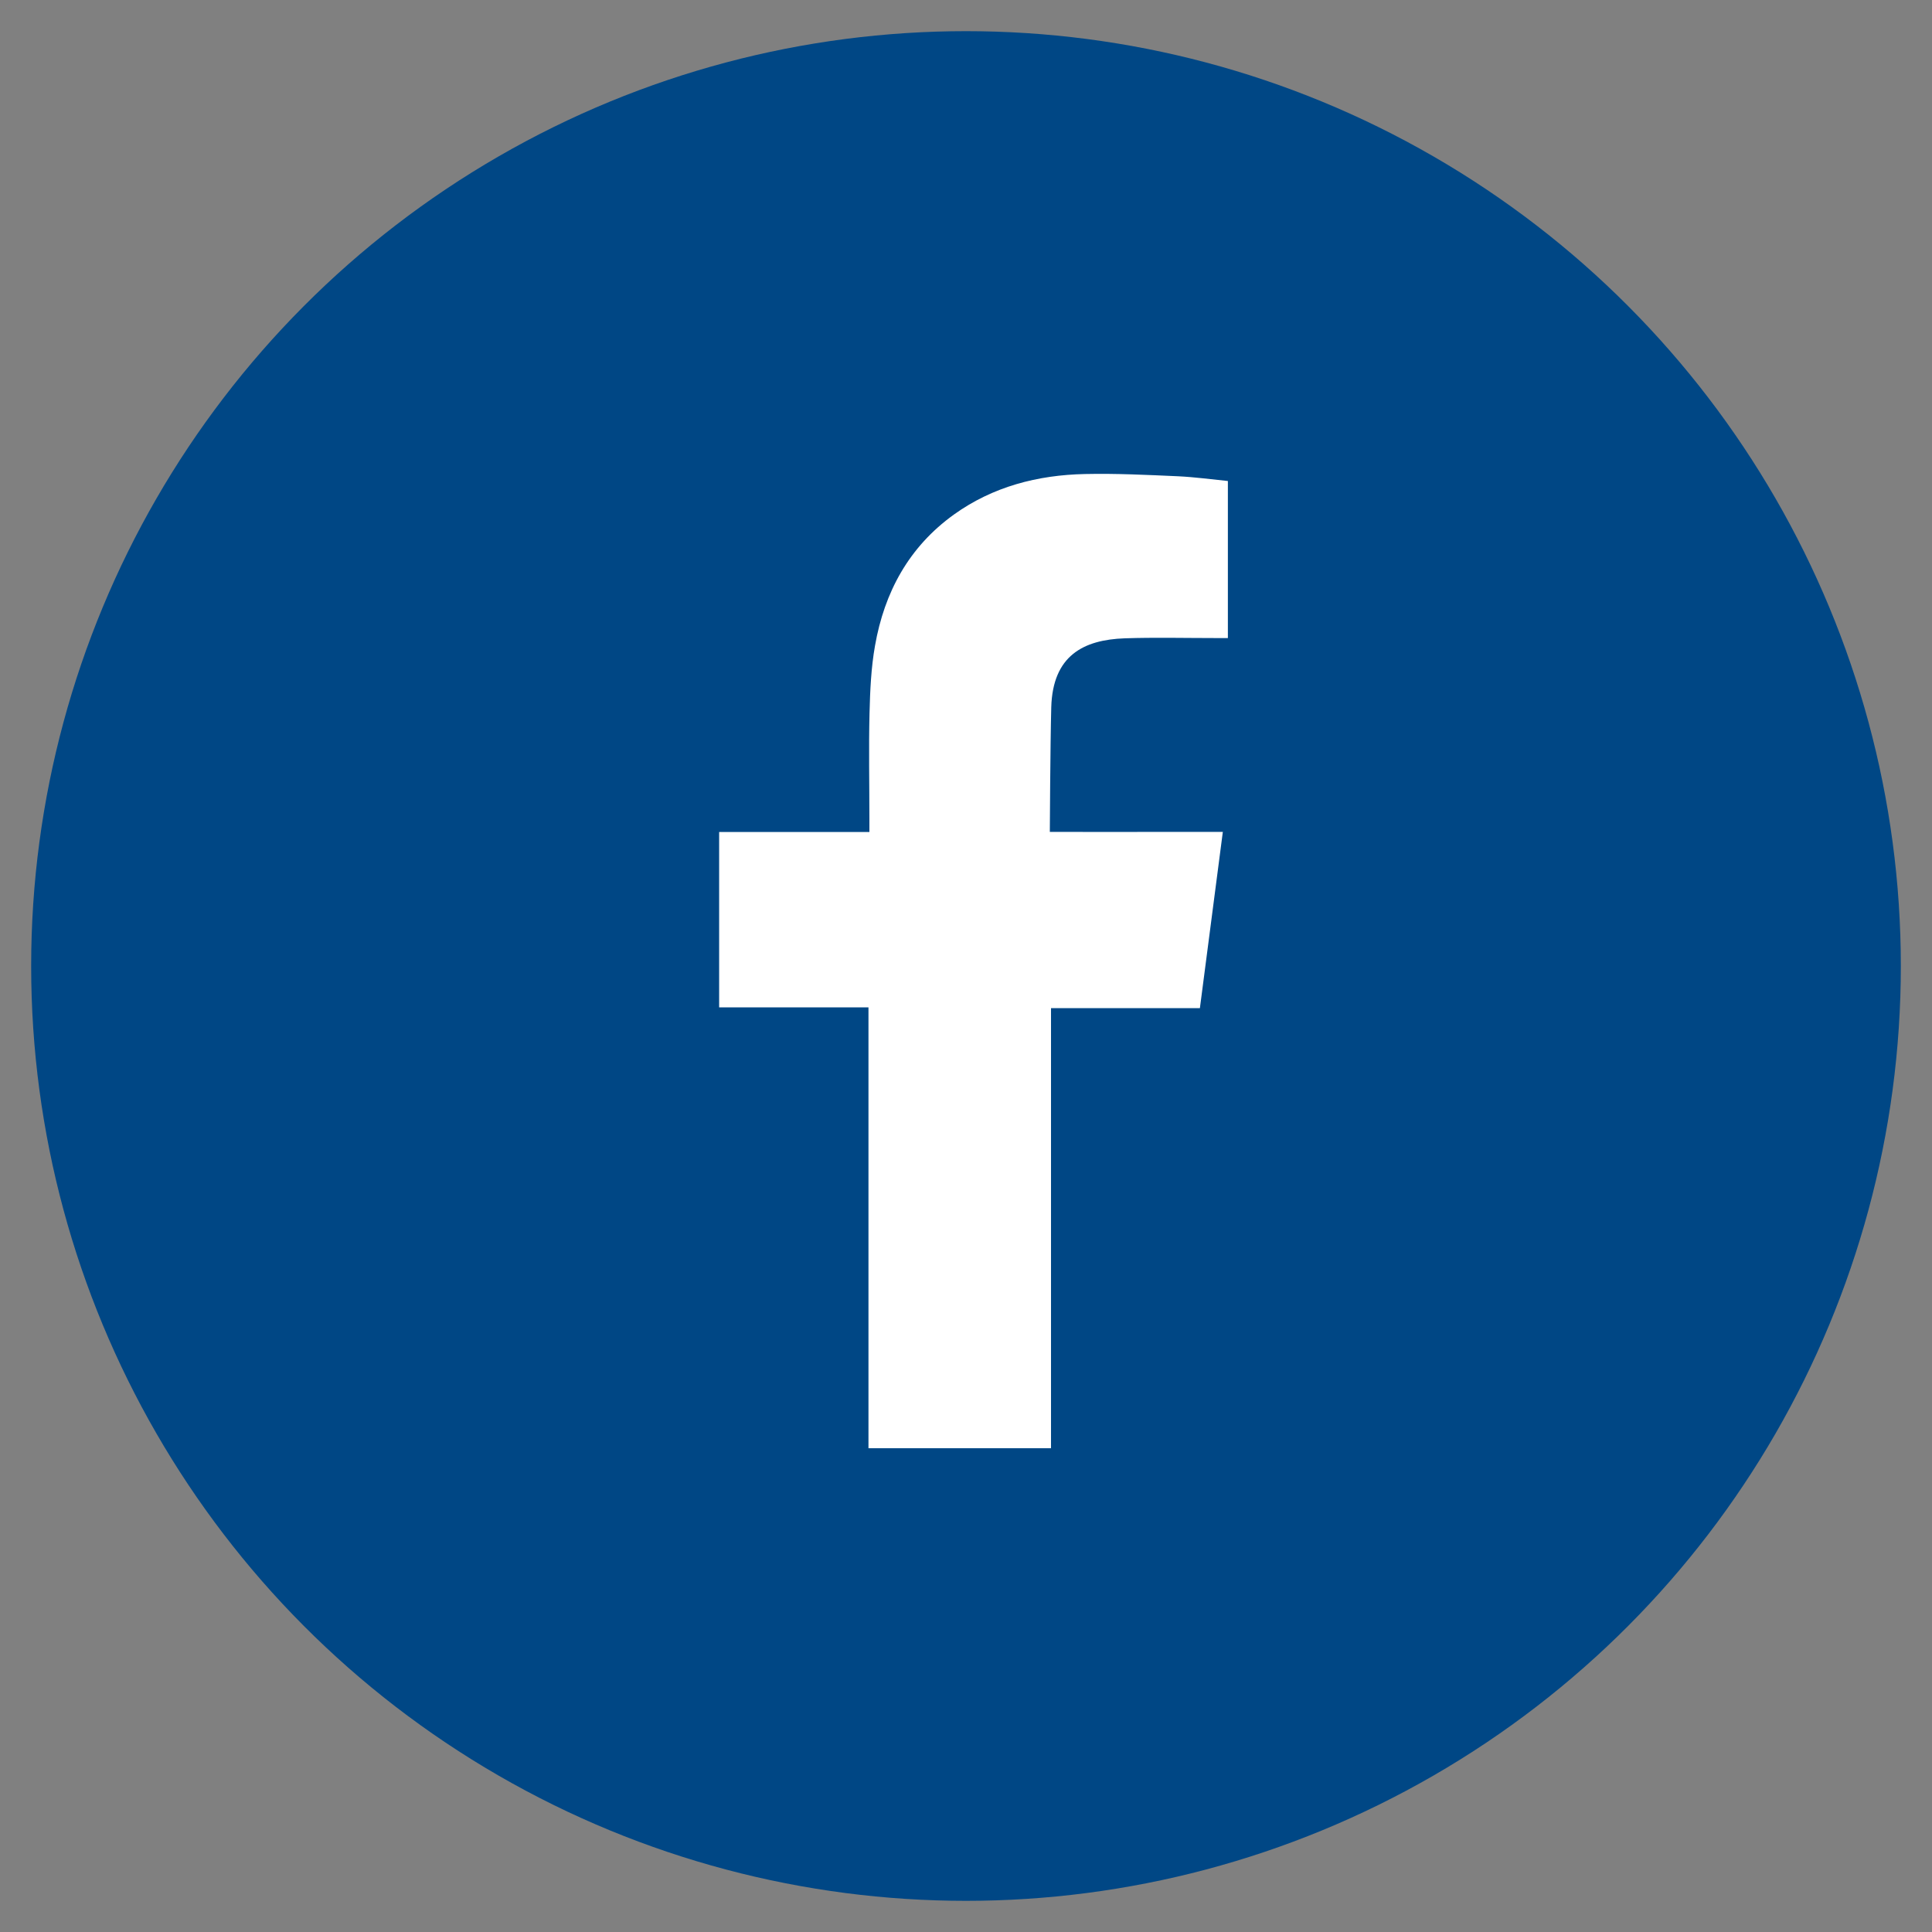
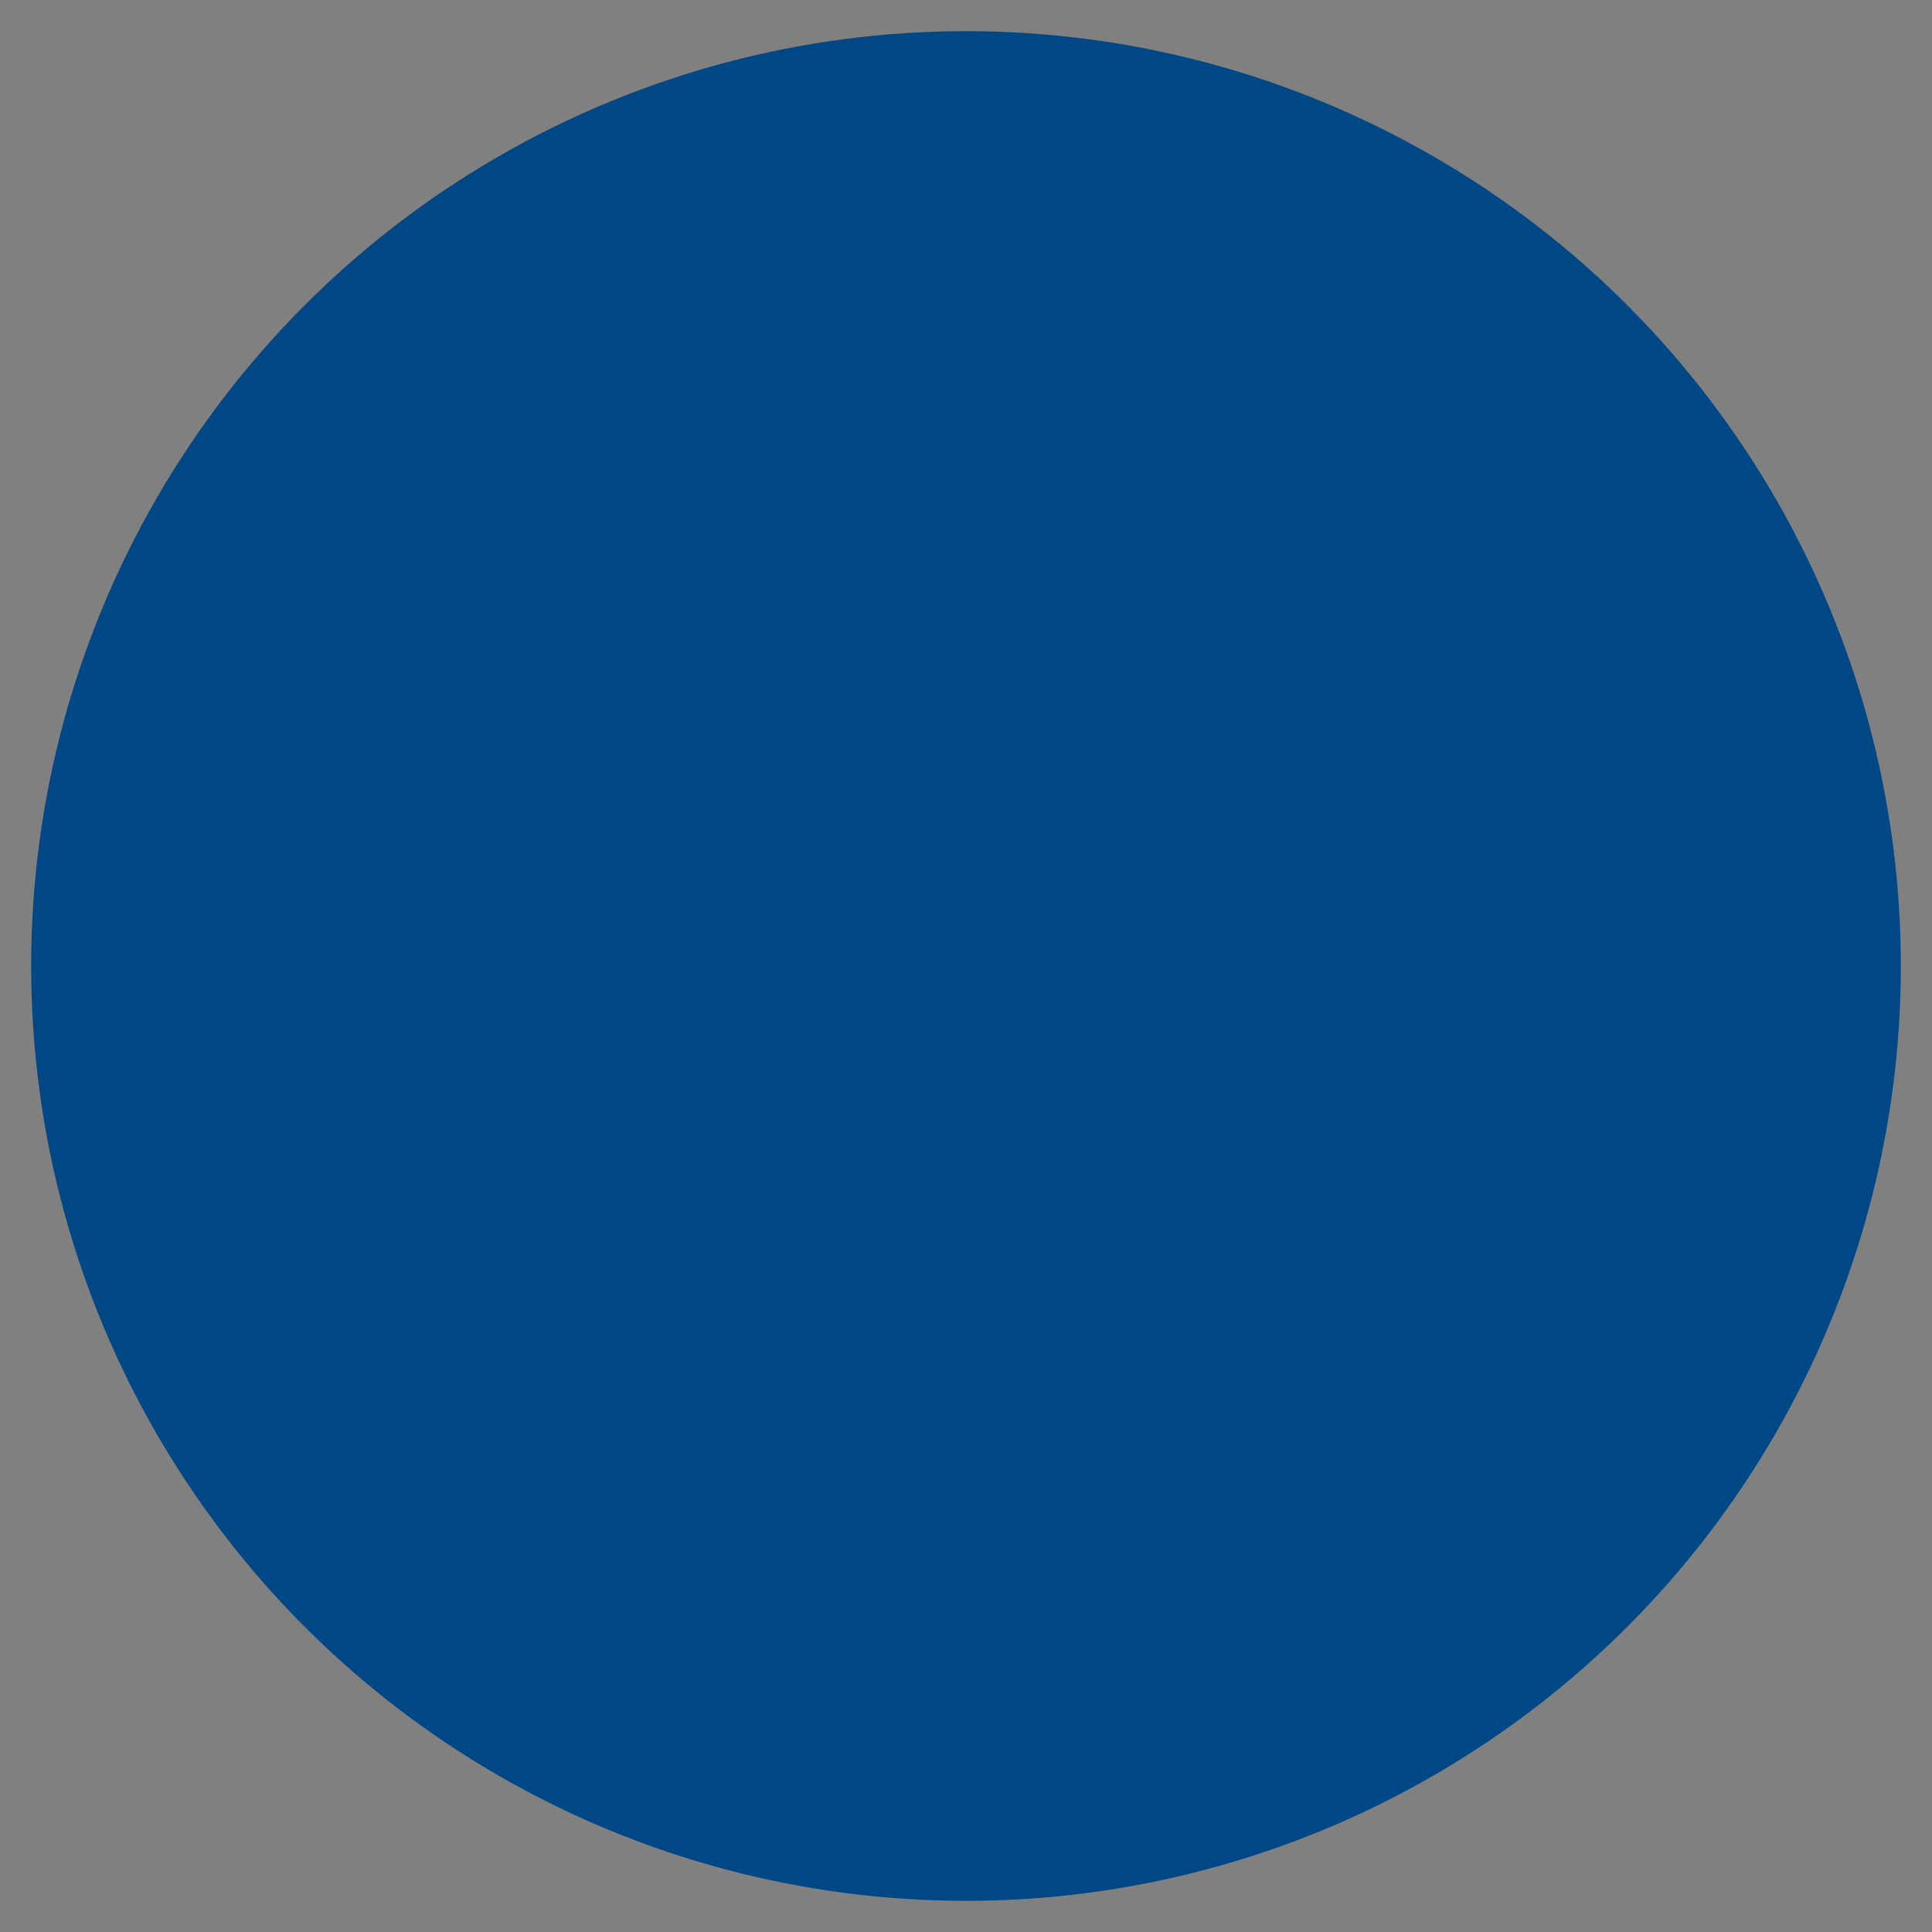
<svg xmlns="http://www.w3.org/2000/svg" version="1.1" x="0px" y="0px" width="31px" height="31px" viewBox="0 0 31 31" enable-background="new 0 0 31 31" xml:space="preserve">
  <rect x="0" y="0" width="31" height="31" fill="#808080" stroke="none" />
  <g id="Layer_2">
</g>
  <g id="Layer_1">
    <g>
      <circle fill="#004785" cx="15.5" cy="15.5" r="15" />
      <g>
-         <path fill-rule="evenodd" clip-rule="evenodd" fill="#FFFFFF" d="M18.048,10.242c0.484-0.016,0.968-0.004,1.454-0.004     c0.059,0,0.119,0,0.2,0v-2.52c-0.259-0.026-0.529-0.063-0.8-0.076c-0.497-0.022-0.994-0.047-1.492-0.036     c-0.759,0.016-1.478,0.201-2.105,0.651c-0.72,0.518-1.115,1.245-1.265,2.104c-0.063,0.354-0.079,0.721-0.088,1.081     c-0.014,0.565-0.002,1.13-0.002,1.696v0.212h-2.411v2.814h2.396v7.074h2.929v-7.062h2.389c0.123-0.936,0.242-1.863,0.368-2.828     c-0.192,0-0.365,0-0.537,0c-0.679,0.003-2.239,0-2.239,0s0.007-1.395,0.023-2C16.892,10.519,17.384,10.266,18.048,10.242z" />
-       </g>
+         </g>
    </g>
  </g>
</svg>